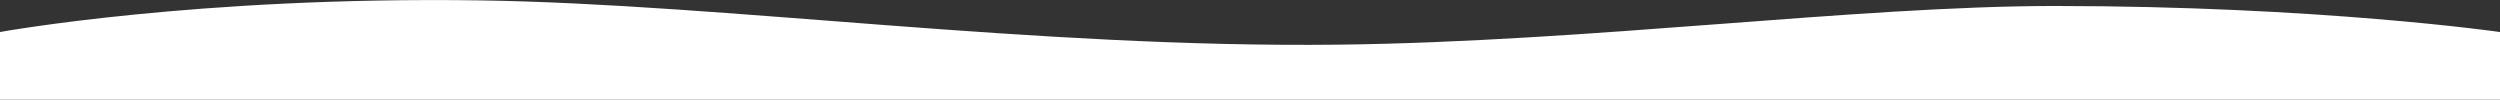
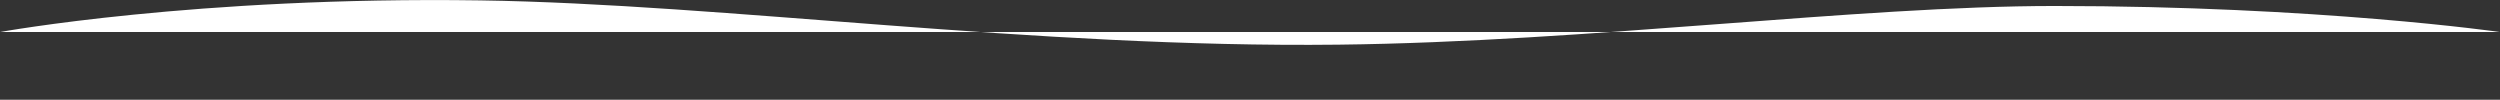
<svg xmlns="http://www.w3.org/2000/svg" width="1920" height="76.6" viewBox="0 0 1920 76.6">
  <rect x="0" y="0" width="1920" height="76.6" fill="#333333" stroke="none" />
  <defs>
    <style> .cls-1 { fill: #fff; fill-rule: evenodd; } </style>
  </defs>
-   <path id="w7" class="cls-1" d="M0,14648s150.627-27.5,368.819-24.3c187.427,2.8,424.709,36.7,659.2,34,191.7-2.2,398.68-29.7,550.02-29.7,203.07,0,341.96,20,341.96,20v52H0v-52Z" transform="translate(0 -14623.4)" />
+   <path id="w7" class="cls-1" d="M0,14648s150.627-27.5,368.819-24.3c187.427,2.8,424.709,36.7,659.2,34,191.7-2.2,398.68-29.7,550.02-29.7,203.07,0,341.96,20,341.96,20H0v-52Z" transform="translate(0 -14623.4)" />
</svg>